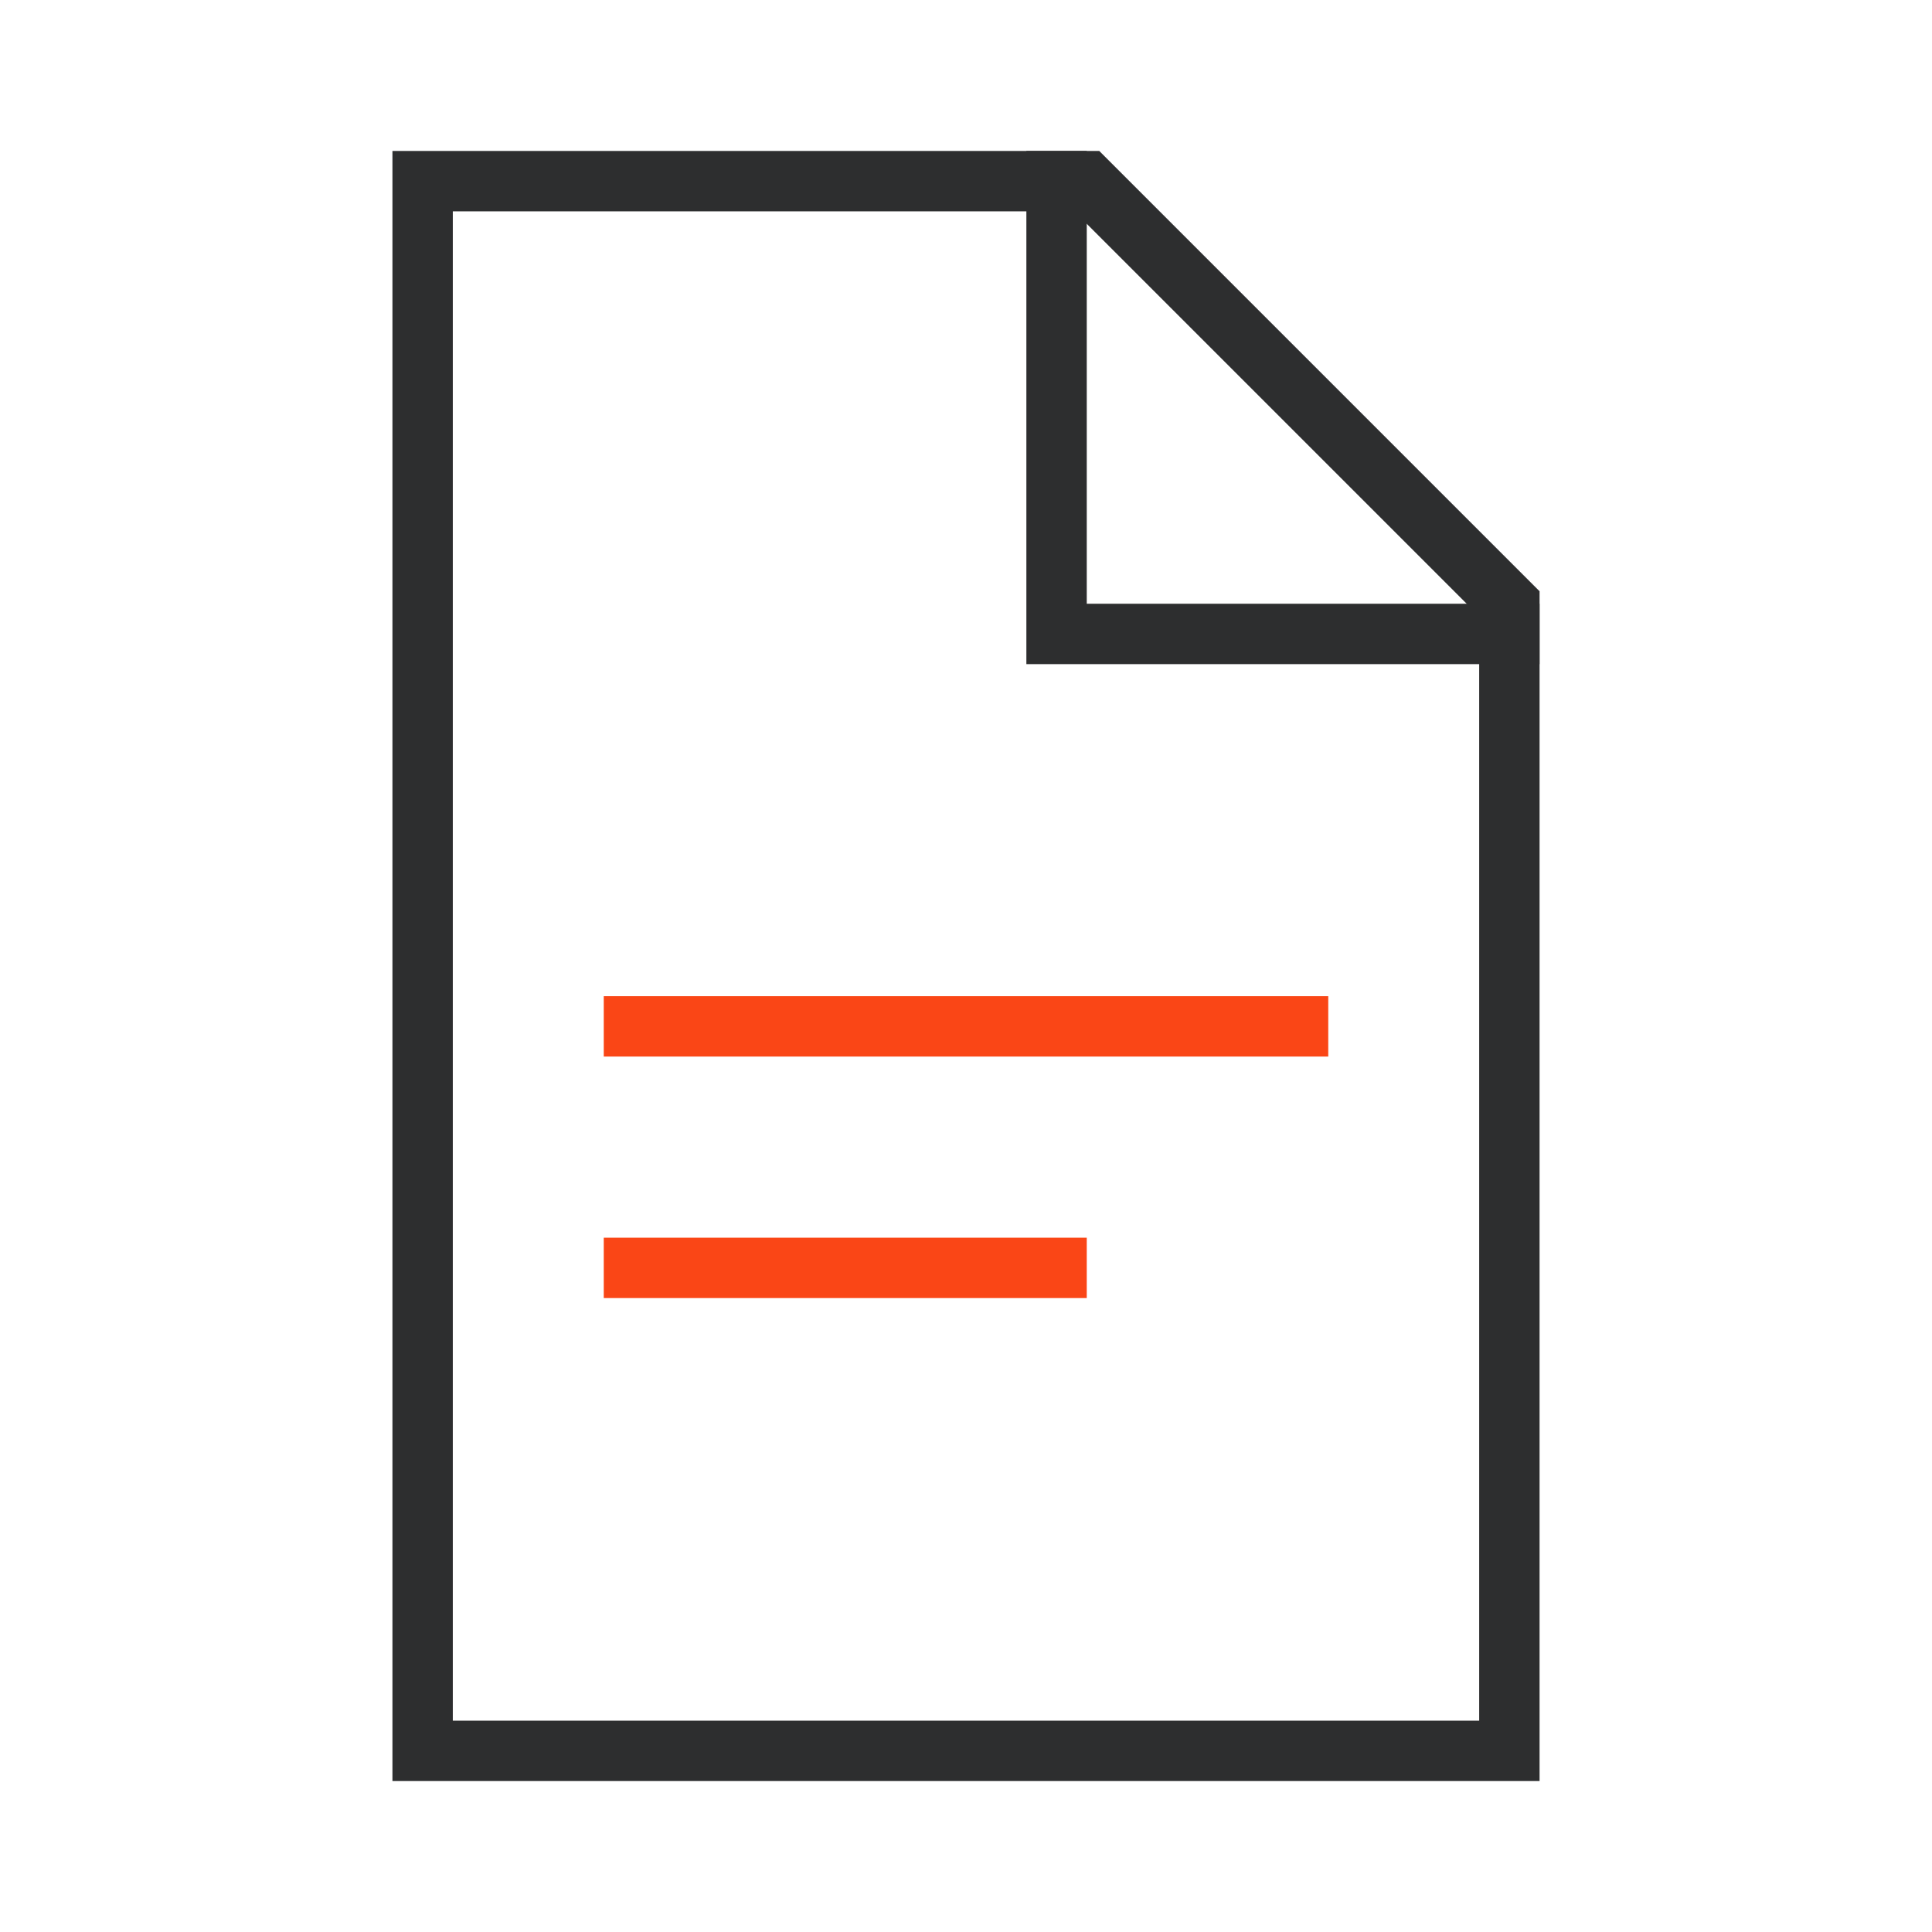
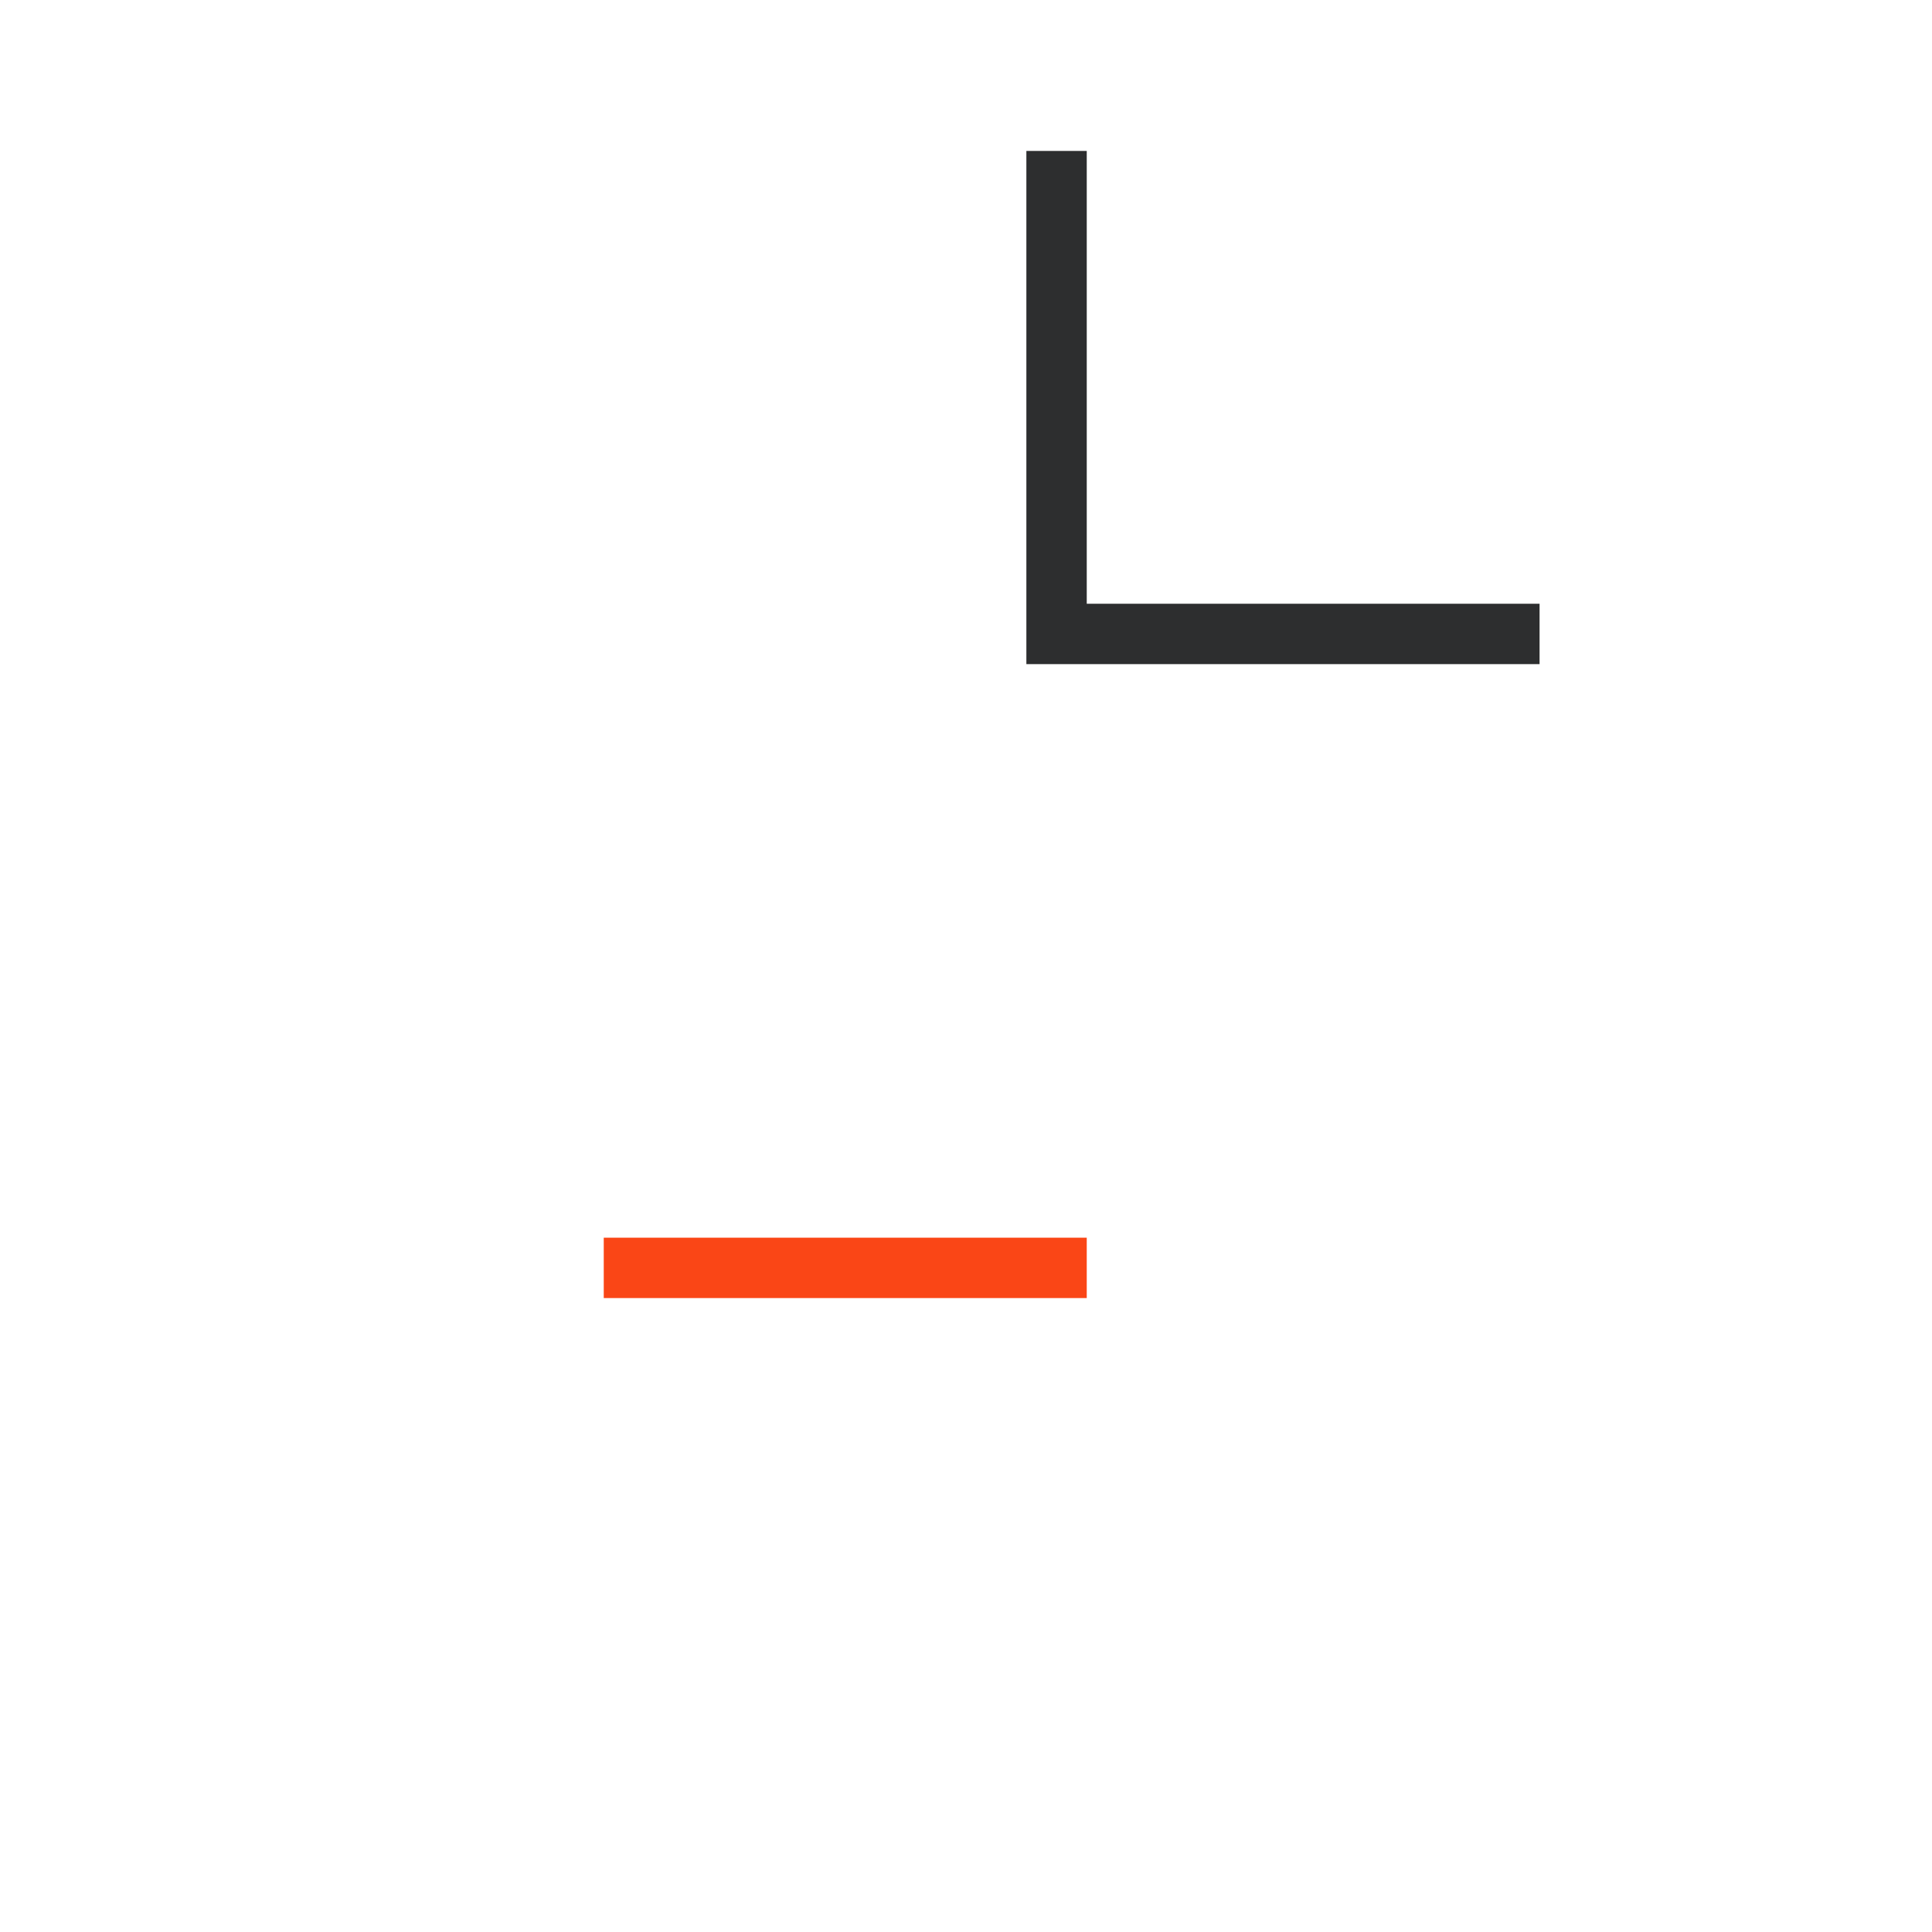
<svg xmlns="http://www.w3.org/2000/svg" width="64" height="64" viewBox="0 0 64 64" fill="none">
-   <path fill-rule="evenodd" clip-rule="evenodd" d="M13 5H36.414L51 19.586V59H13V5ZM15 7V57H49V20.414L35.586 7H15Z" fill="#2D2E2F" />
  <path fill-rule="evenodd" clip-rule="evenodd" d="M36 5V20H51V22H34V5H36Z" fill="#2D2E2F" />
-   <path fill-rule="evenodd" clip-rule="evenodd" d="M44 35H20V33H44V35Z" fill="#FA4616" />
  <path fill-rule="evenodd" clip-rule="evenodd" d="M36 43H20V41H36V43Z" fill="#FA4616" />
</svg>